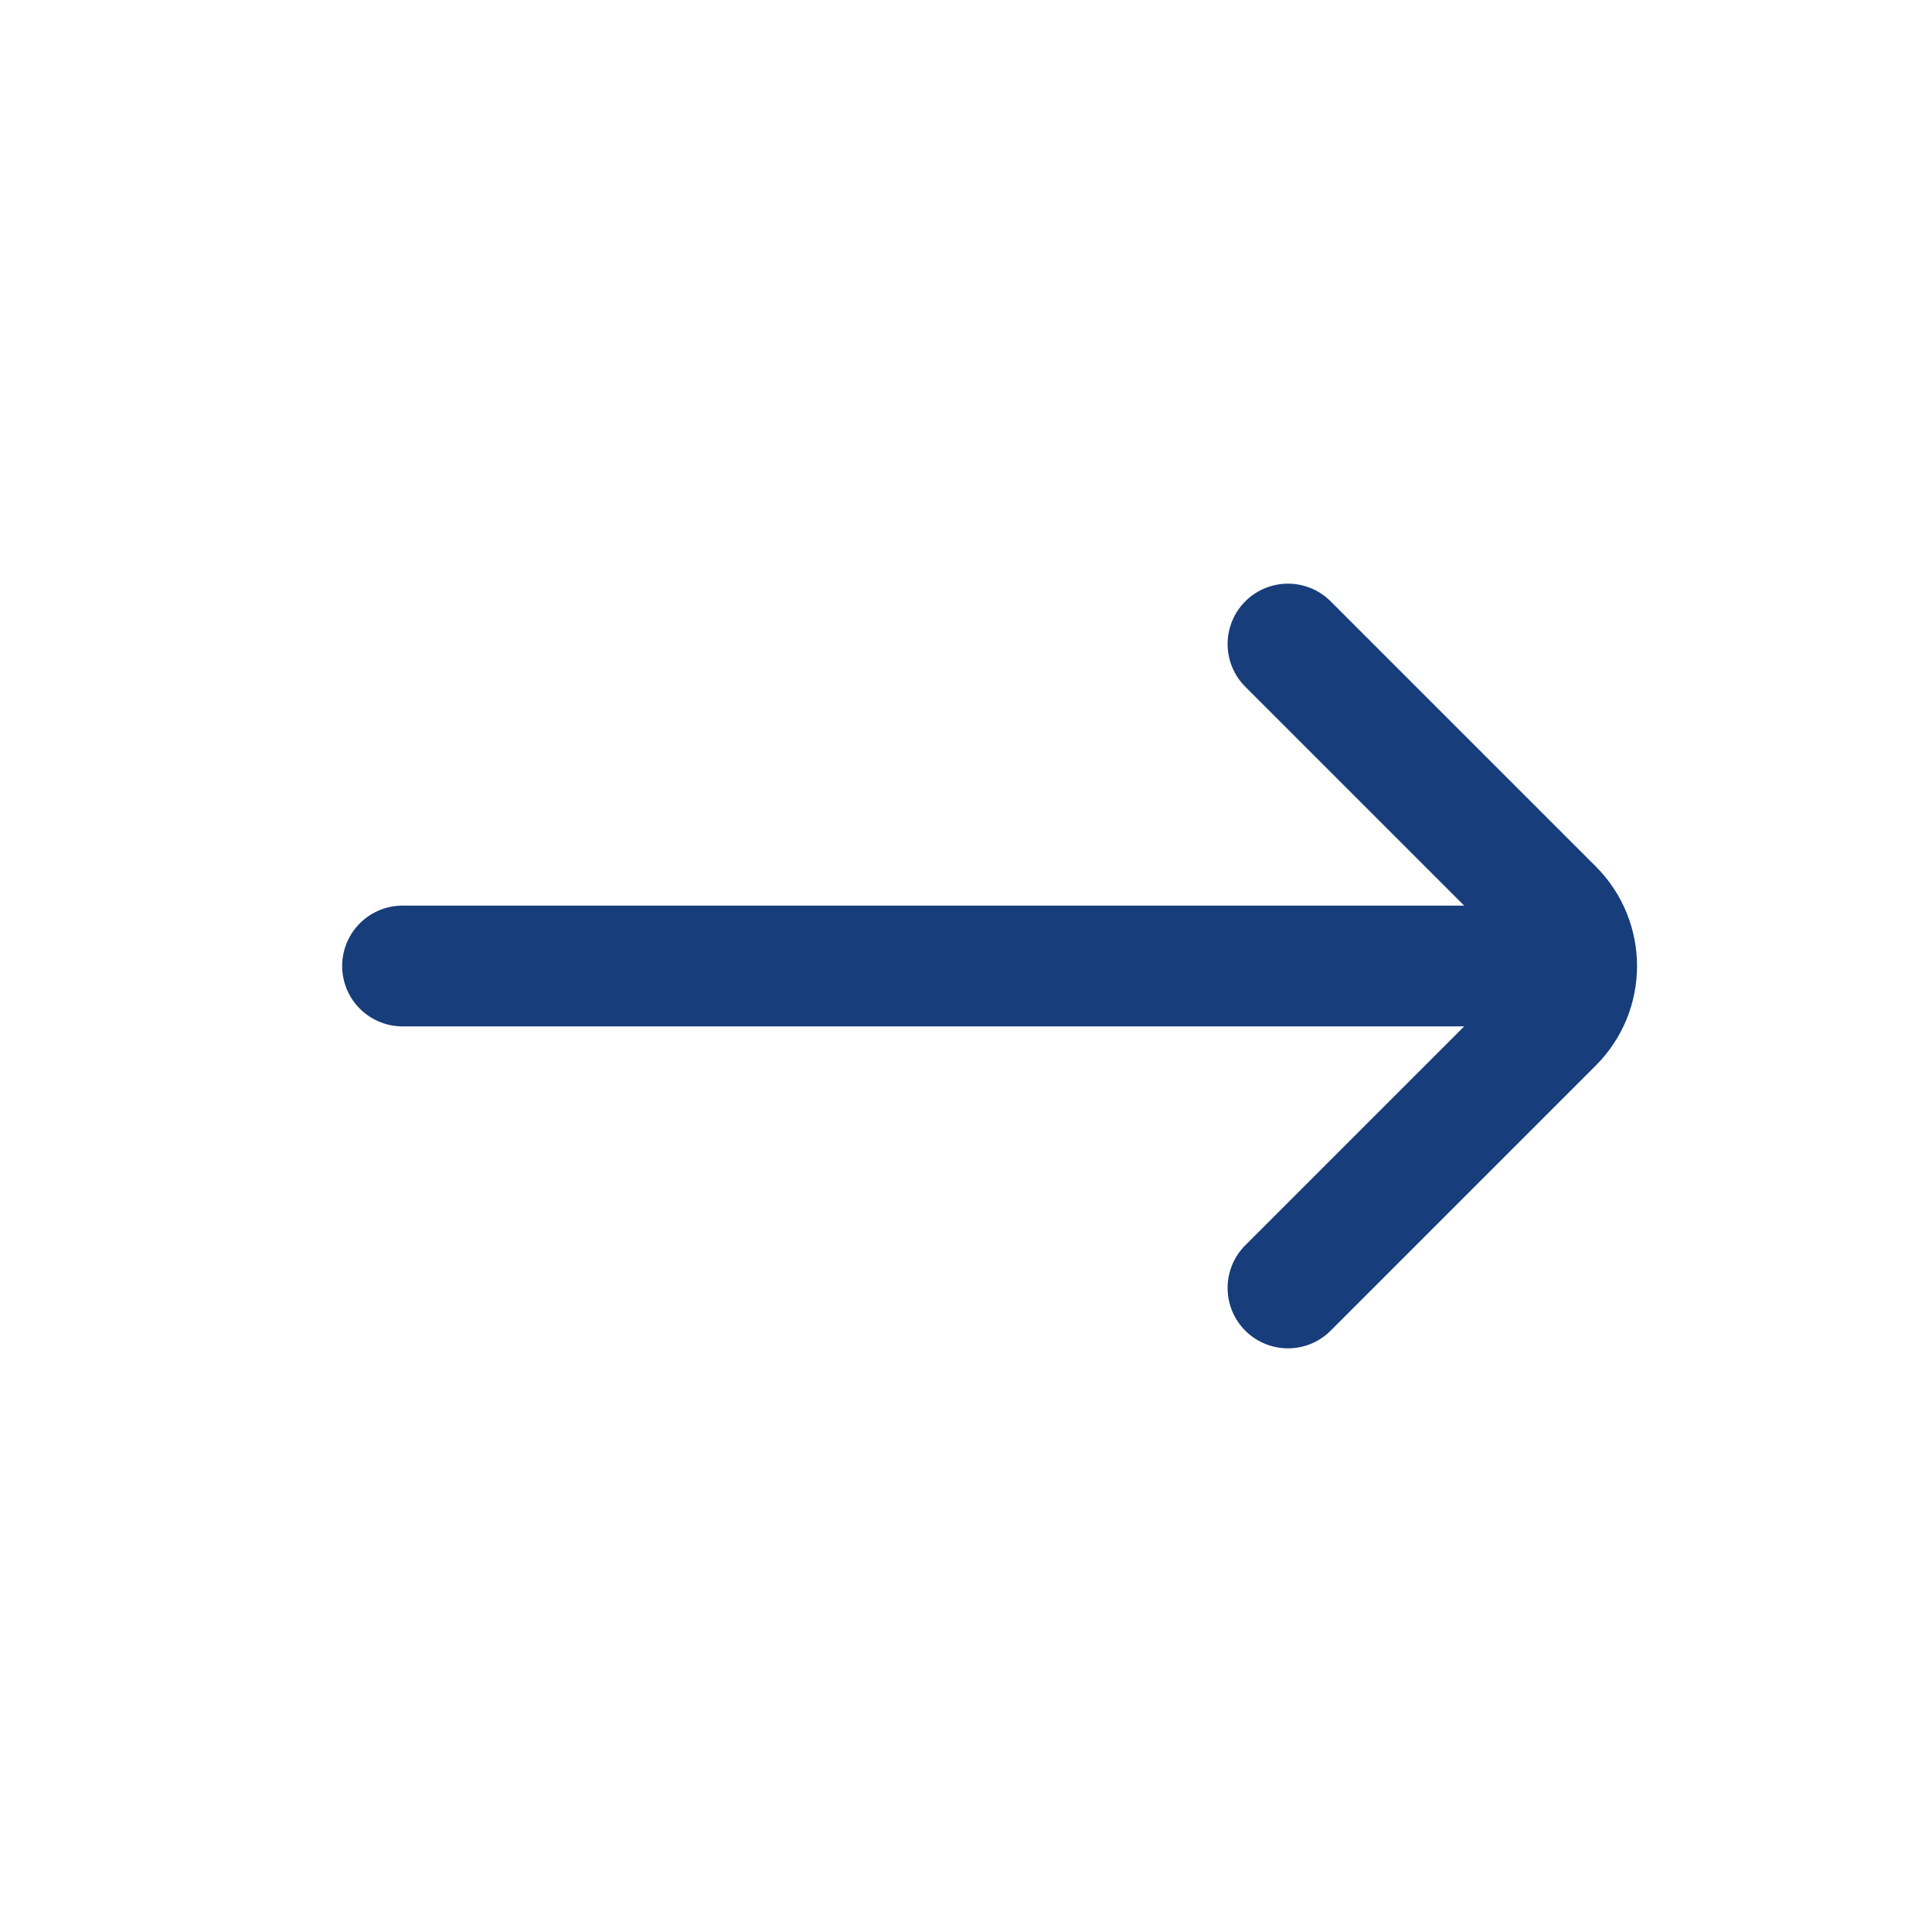
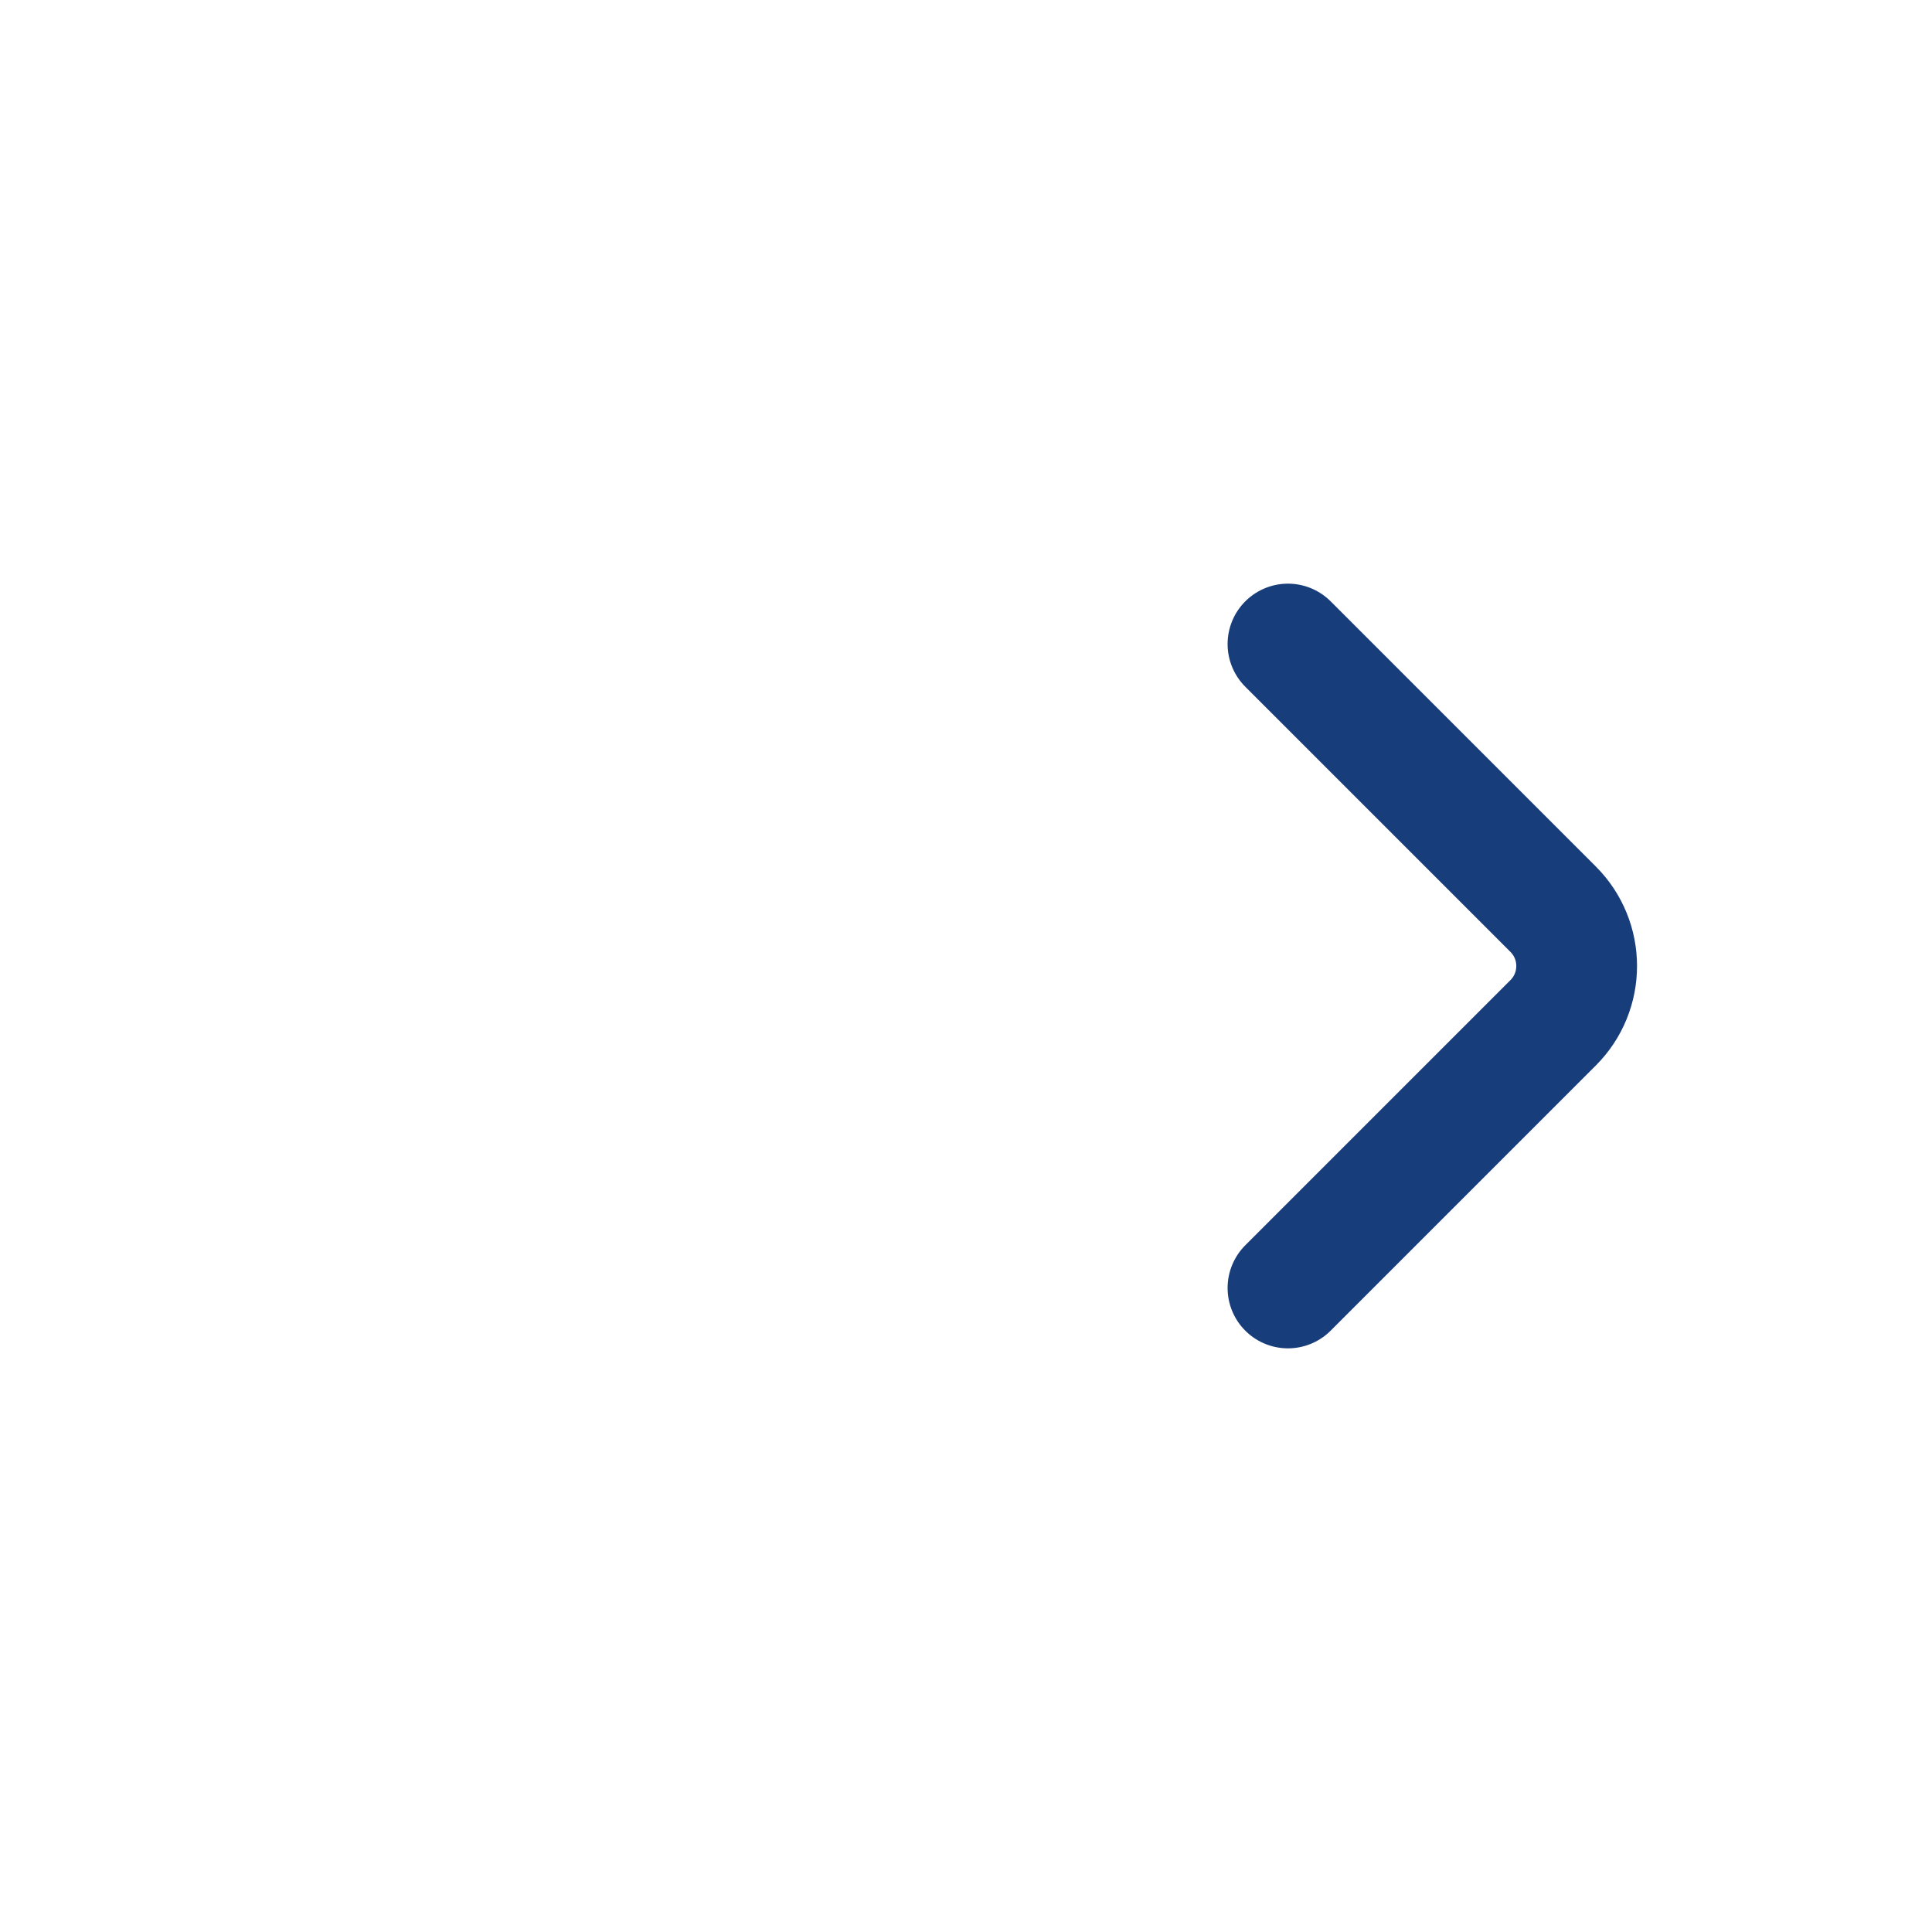
<svg xmlns="http://www.w3.org/2000/svg" width="20" height="20" viewBox="0 0 20 20" fill="none">
  <path d="M13.333 6.667L16.077 9.411C16.403 9.736 16.403 10.264 16.077 10.589L13.333 13.333" stroke="#173D7A" stroke-width="1.25" stroke-linecap="round" />
-   <path d="M15.833 10L4.167 10" stroke="#173D7A" stroke-width="1.25" stroke-linecap="round" />
</svg>